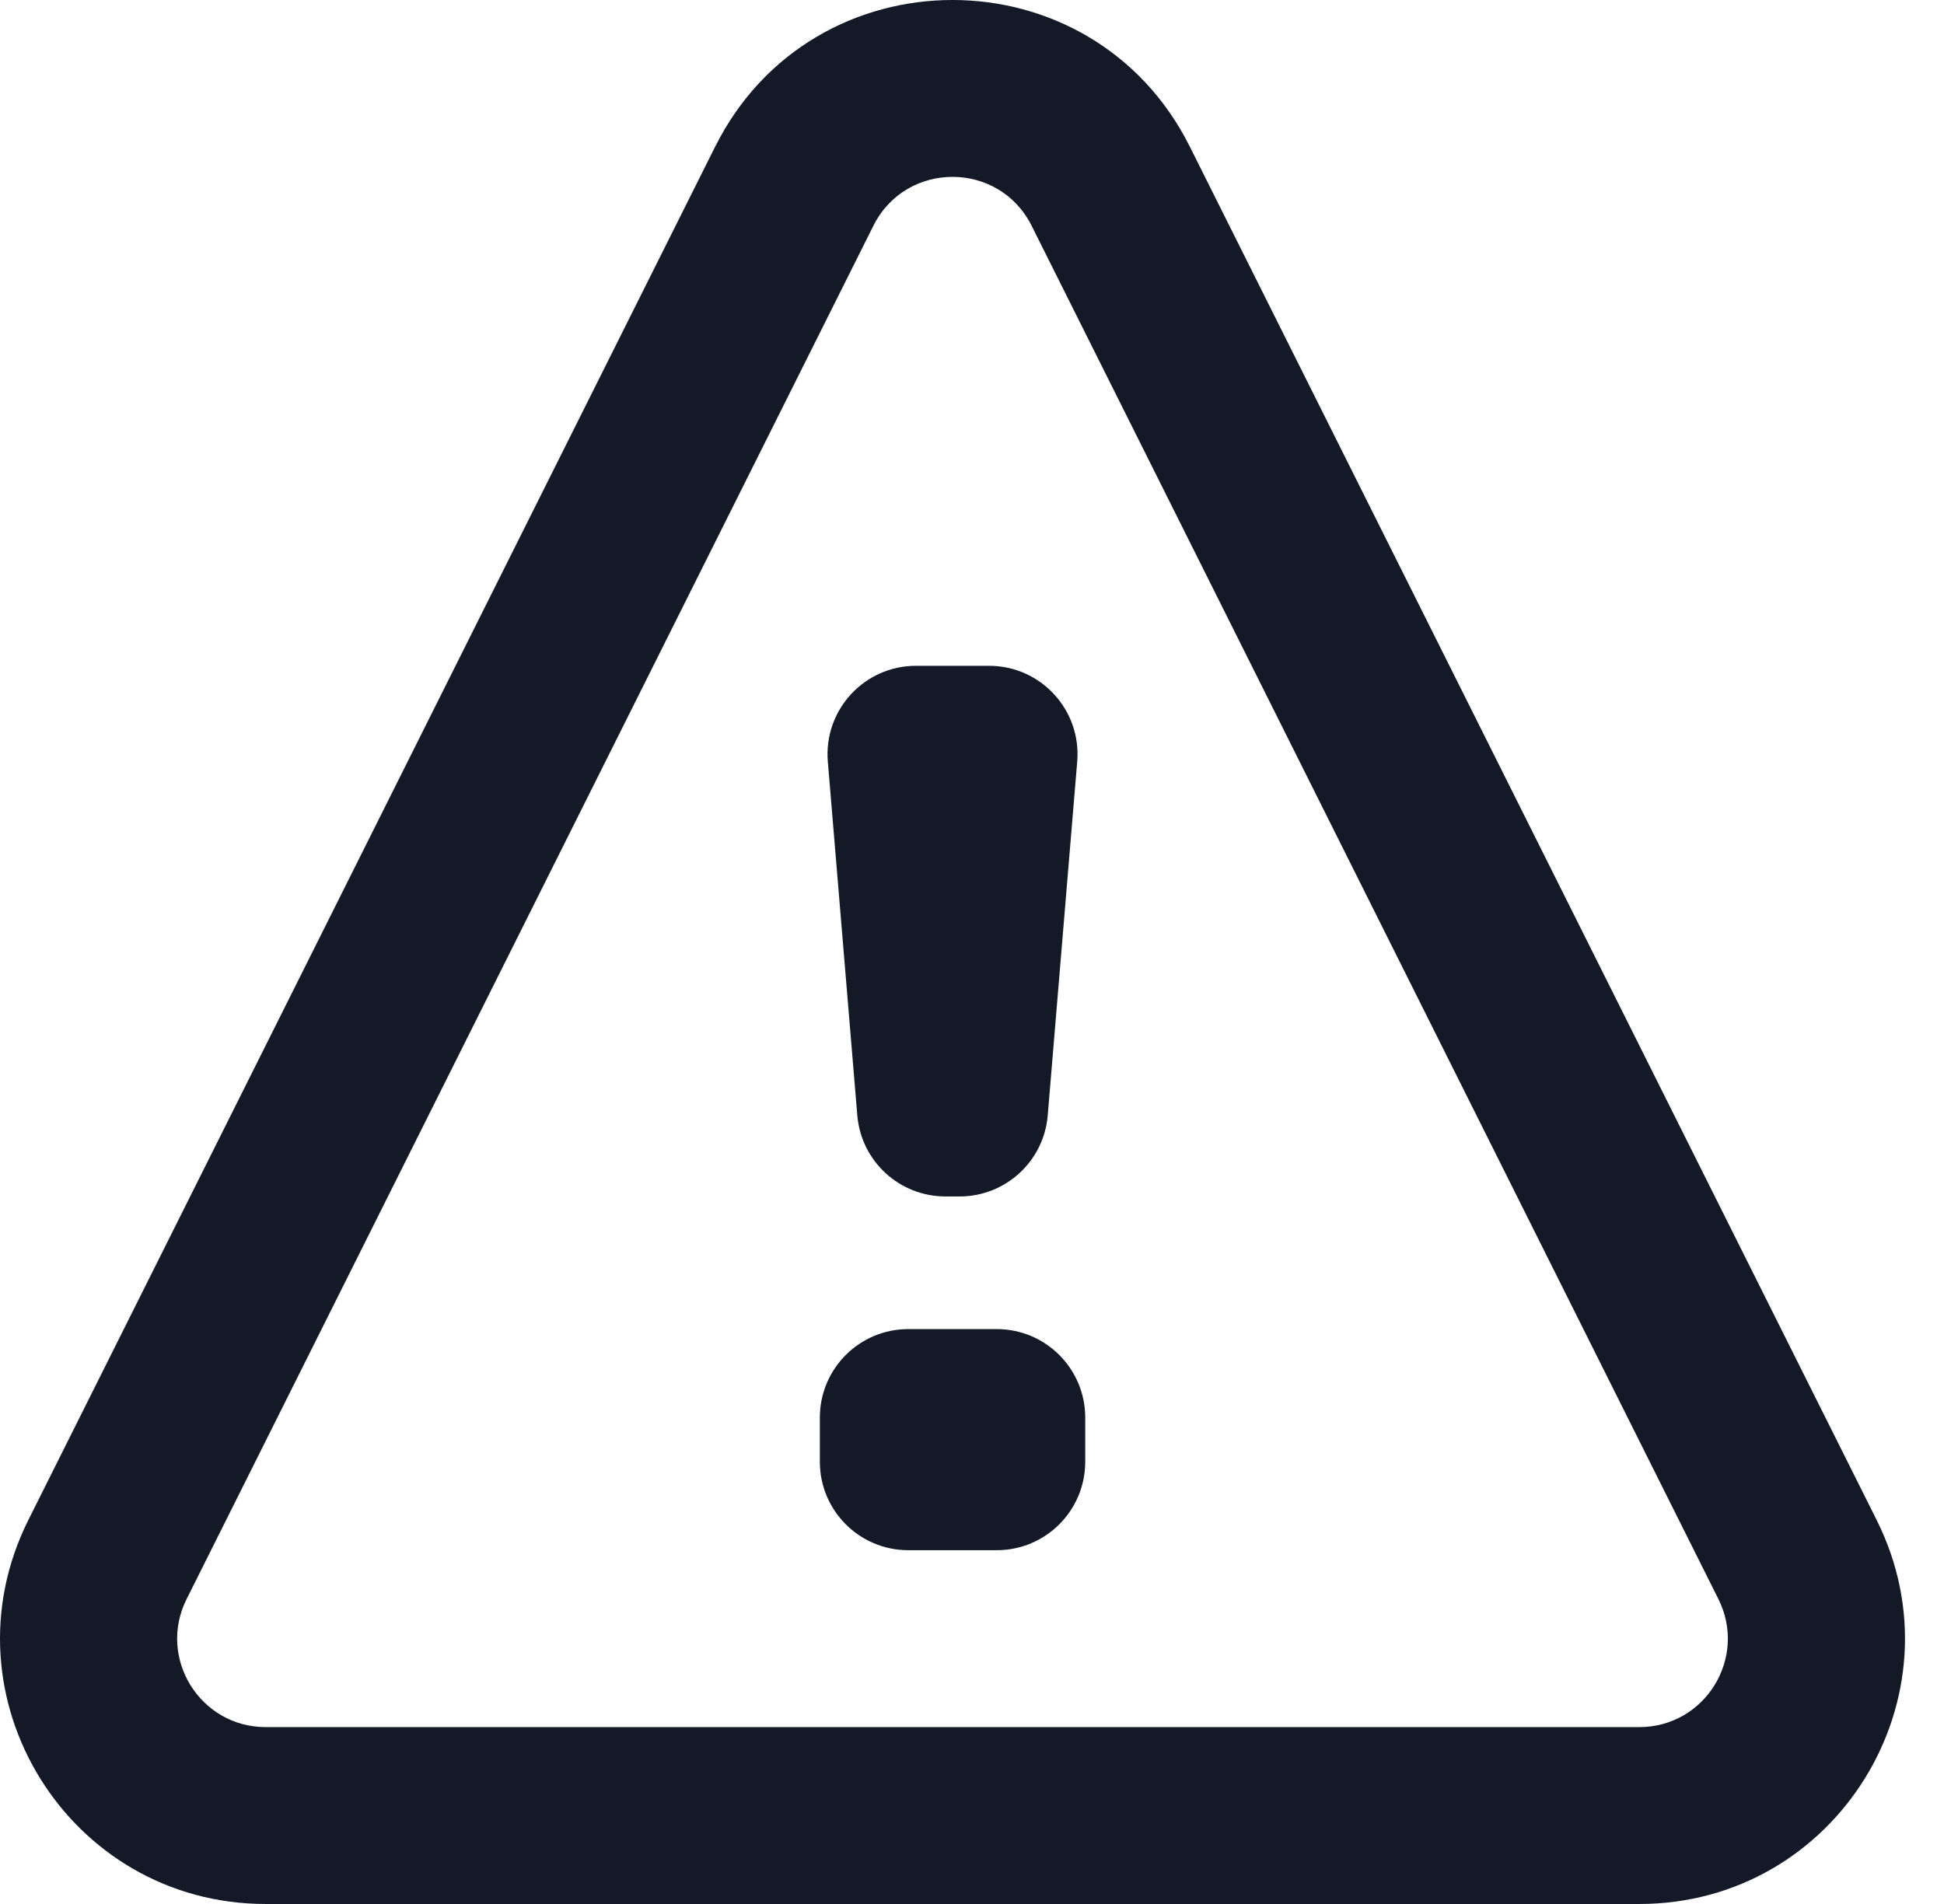
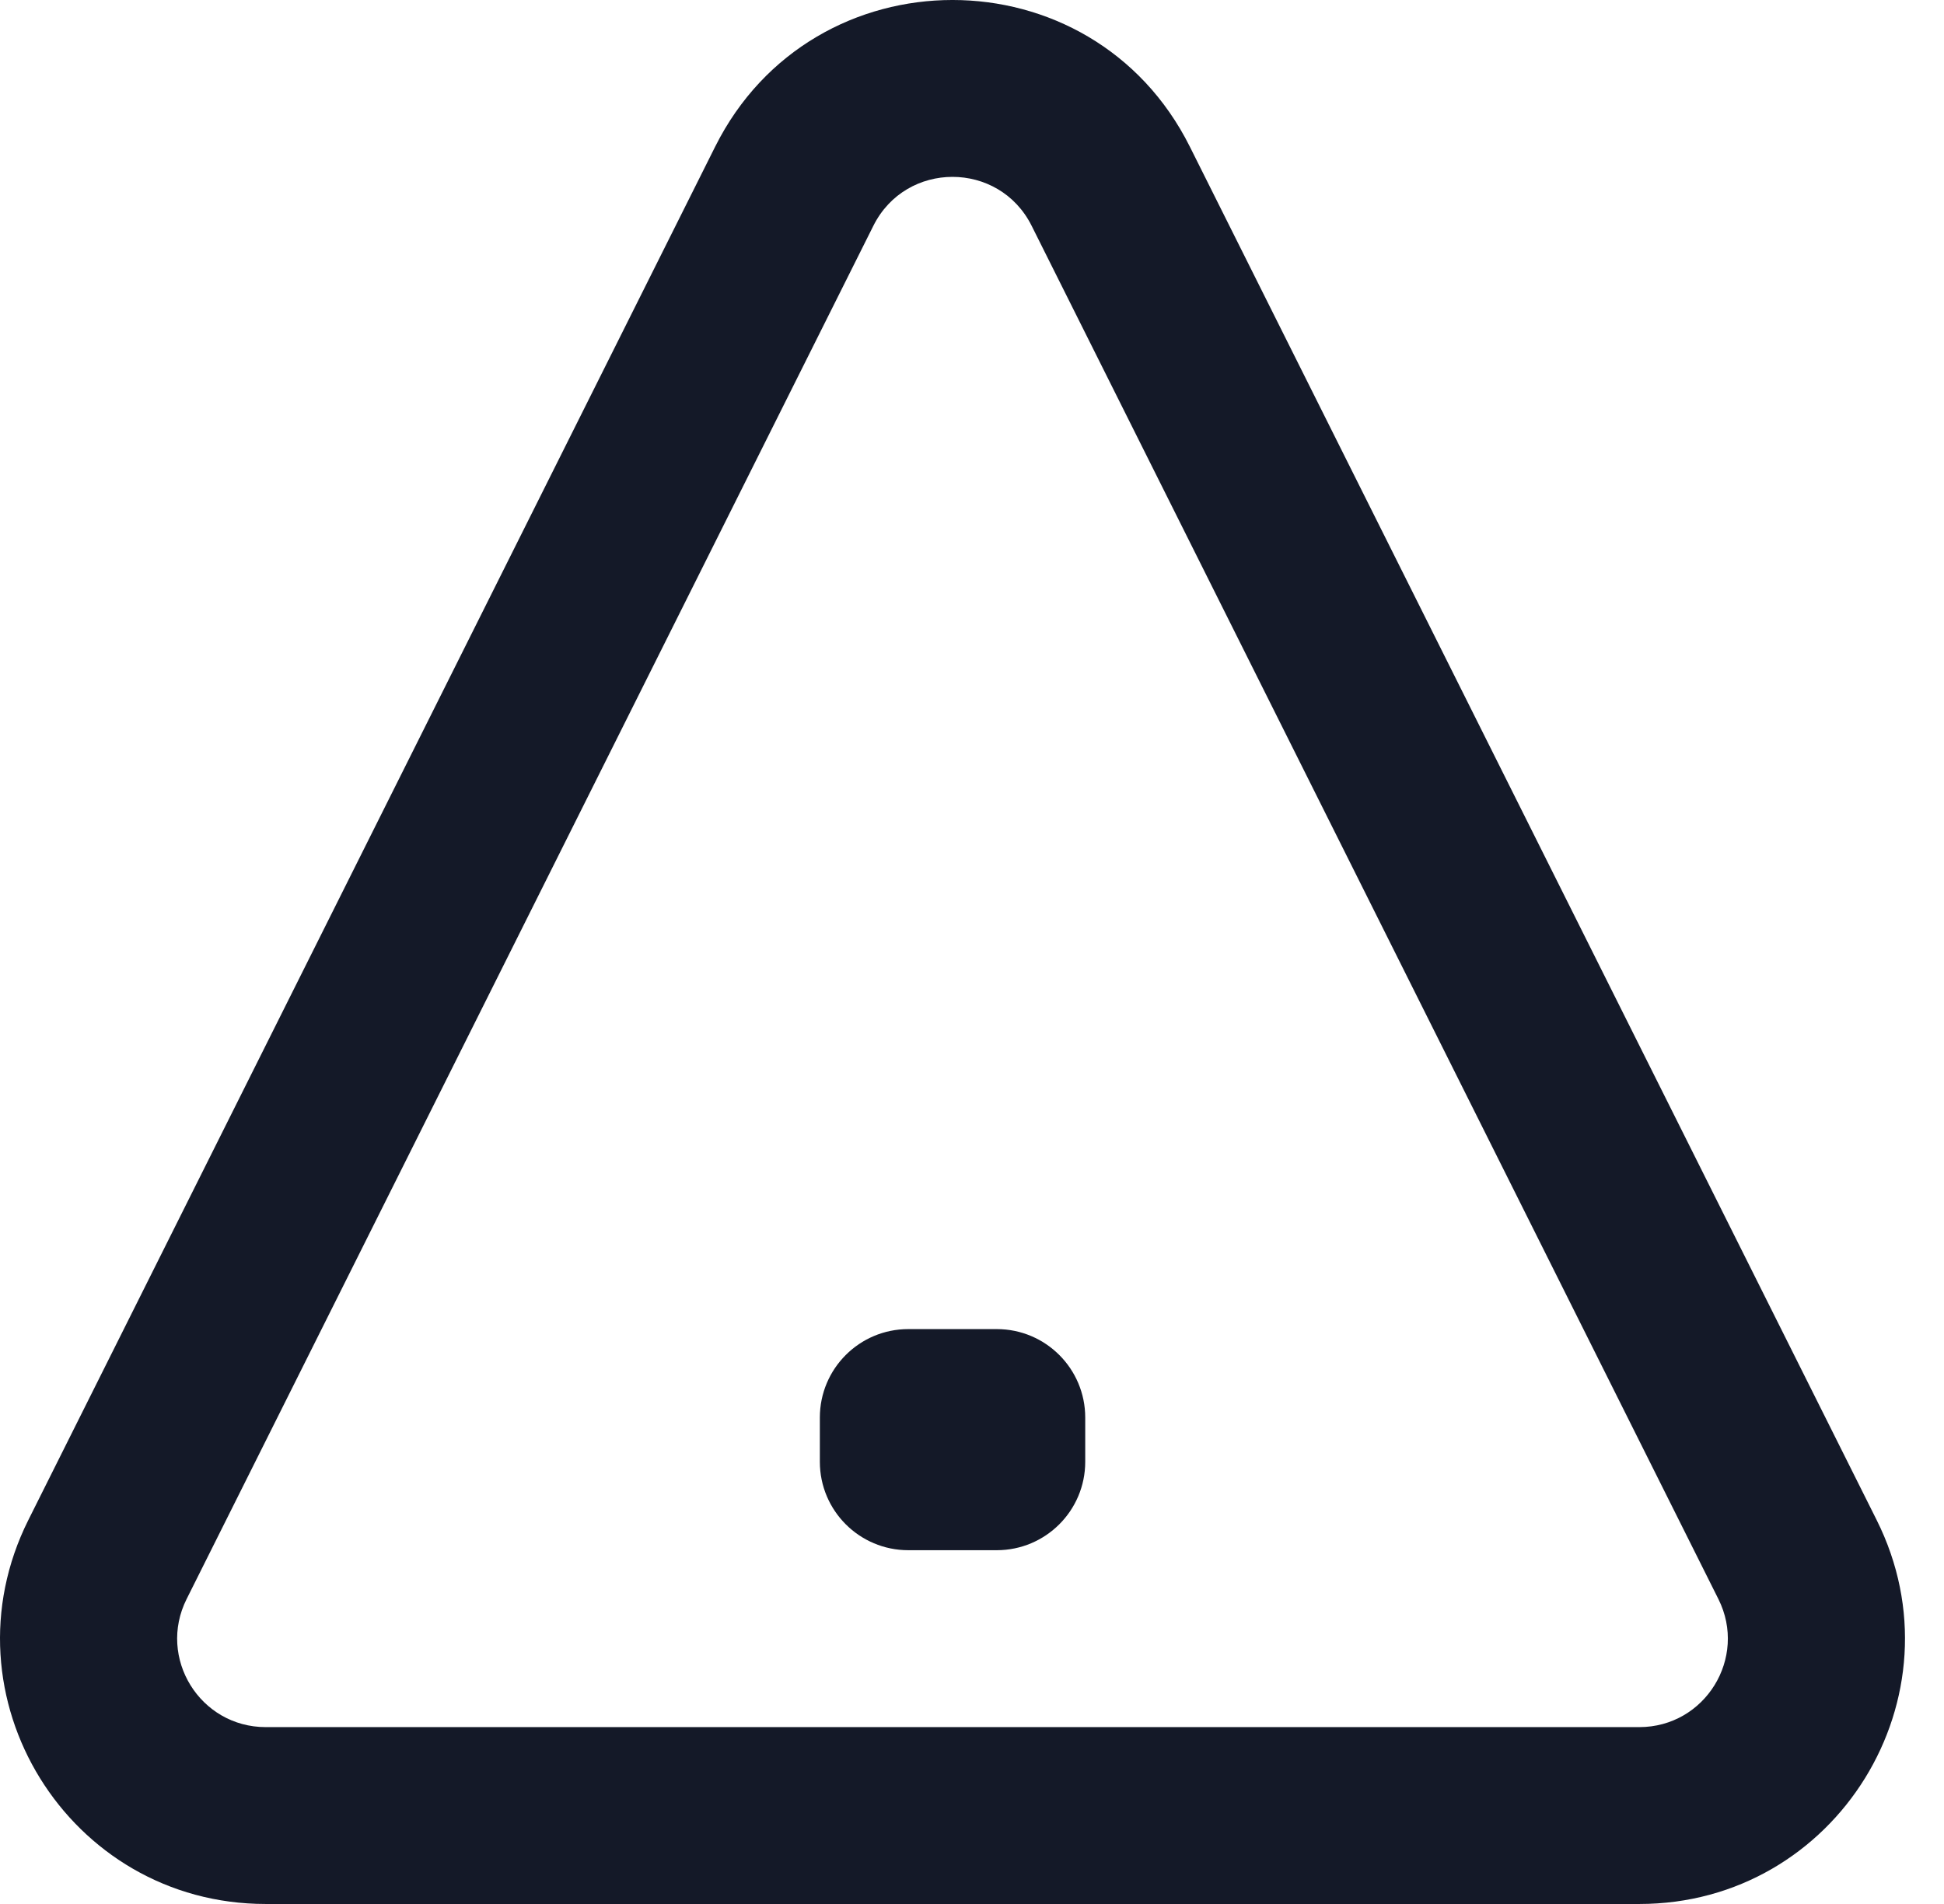
<svg xmlns="http://www.w3.org/2000/svg" width="49" height="48" viewBox="0 0 49 48" fill="none">
  <g clip-path="url(#clip0_4094_12044)">
-     <path d="M24.187 30.163C25.347 30.163 26.313 29.274 26.409 28.118L27.152 19.2C27.261 17.9 26.235 16.785 24.93 16.785L23.088 16.785C21.783 16.785 20.758 17.9 20.866 19.2L21.609 28.118C21.705 29.274 22.671 30.163 23.831 30.163H24.187Z" fill="#141928" />
    <path d="M27.354 36.852C27.354 38.083 26.355 39.081 25.124 39.081H22.894C21.663 39.081 20.665 38.083 20.665 36.852V35.737C20.665 34.505 21.663 33.507 22.894 33.507H25.124C26.355 33.507 27.354 34.505 27.354 35.737V36.852Z" fill="#141928" />
    <path fill-rule="evenodd" clip-rule="evenodd" d="M29.991 3.698C27.526 -1.233 20.491 -1.233 18.026 3.698L0.715 38.319C-1.509 42.767 1.725 48 6.698 48H41.32C46.292 48 49.526 42.767 47.302 38.319L29.991 3.698ZM22.014 5.692C22.836 4.048 25.181 4.048 26.003 5.692L43.314 40.314C44.055 41.796 42.977 43.541 41.32 43.541H6.698C5.04 43.541 3.962 41.796 4.703 40.314L22.014 5.692Z" fill="#141928" />
  </g>
  <defs>
    <clipPath id="clip0_4094_12044">
      <rect width="48.017" height="48" fill="white" />
    </clipPath>
  </defs>
</svg>